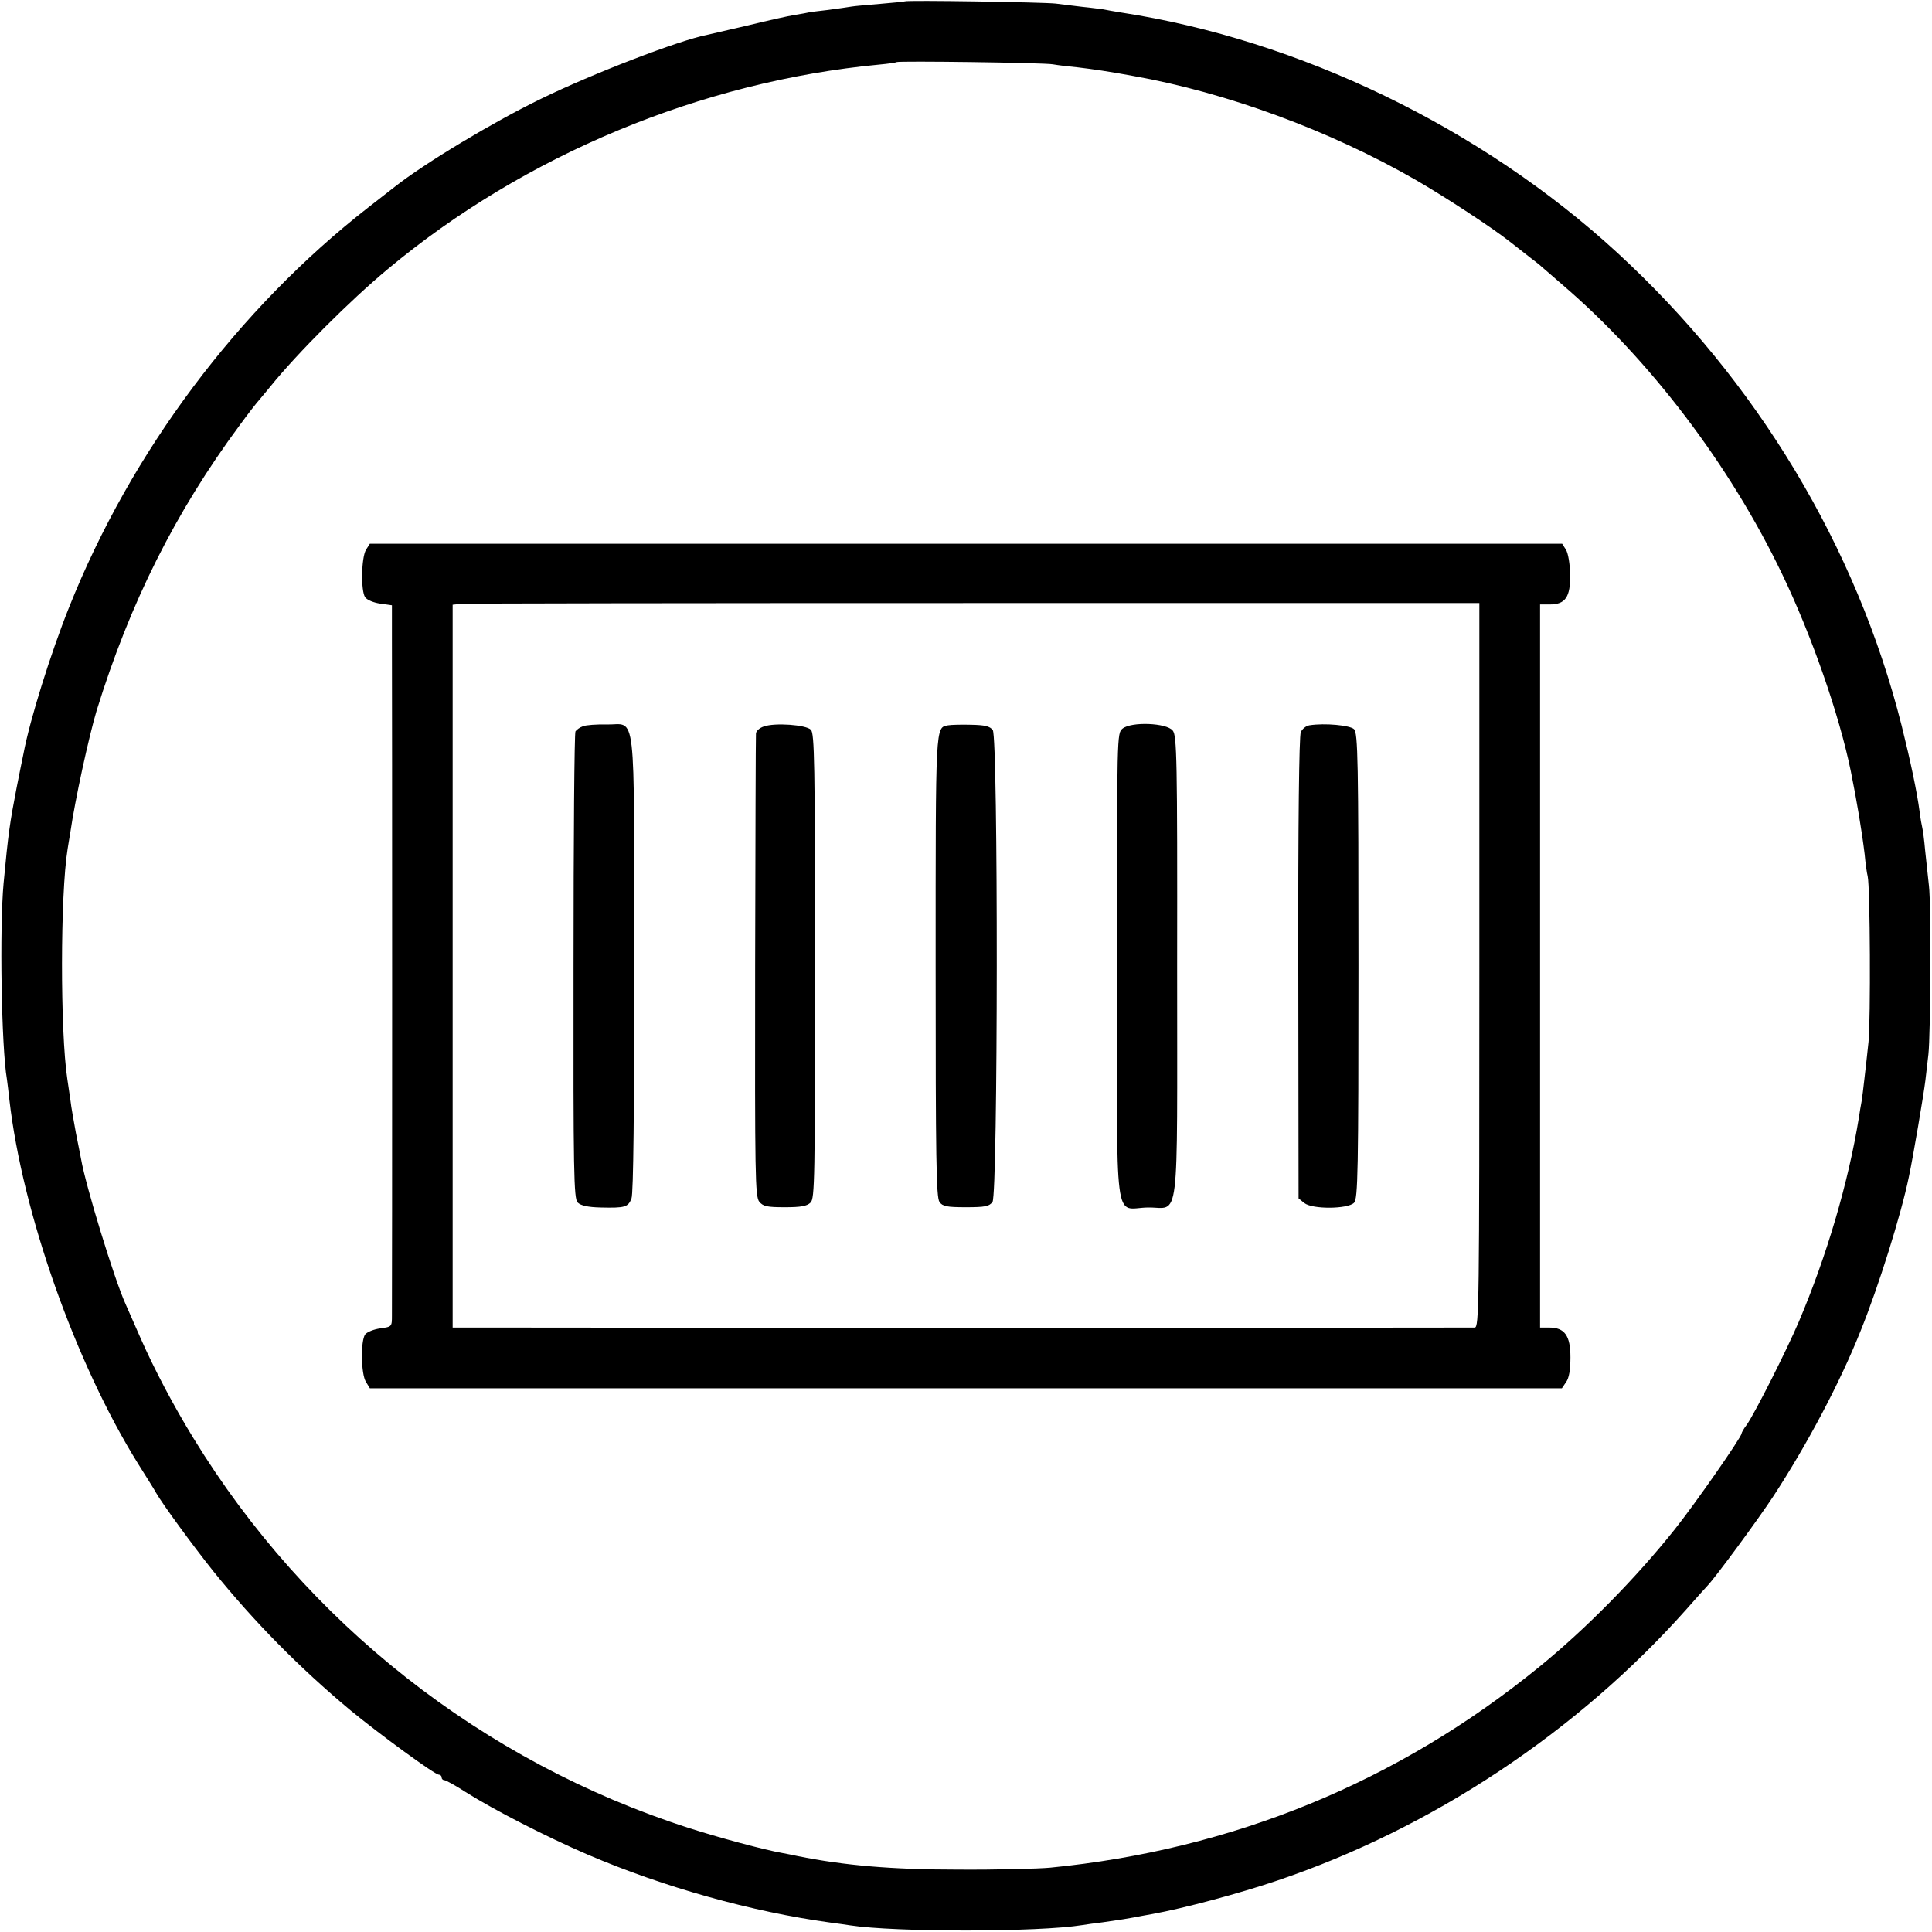
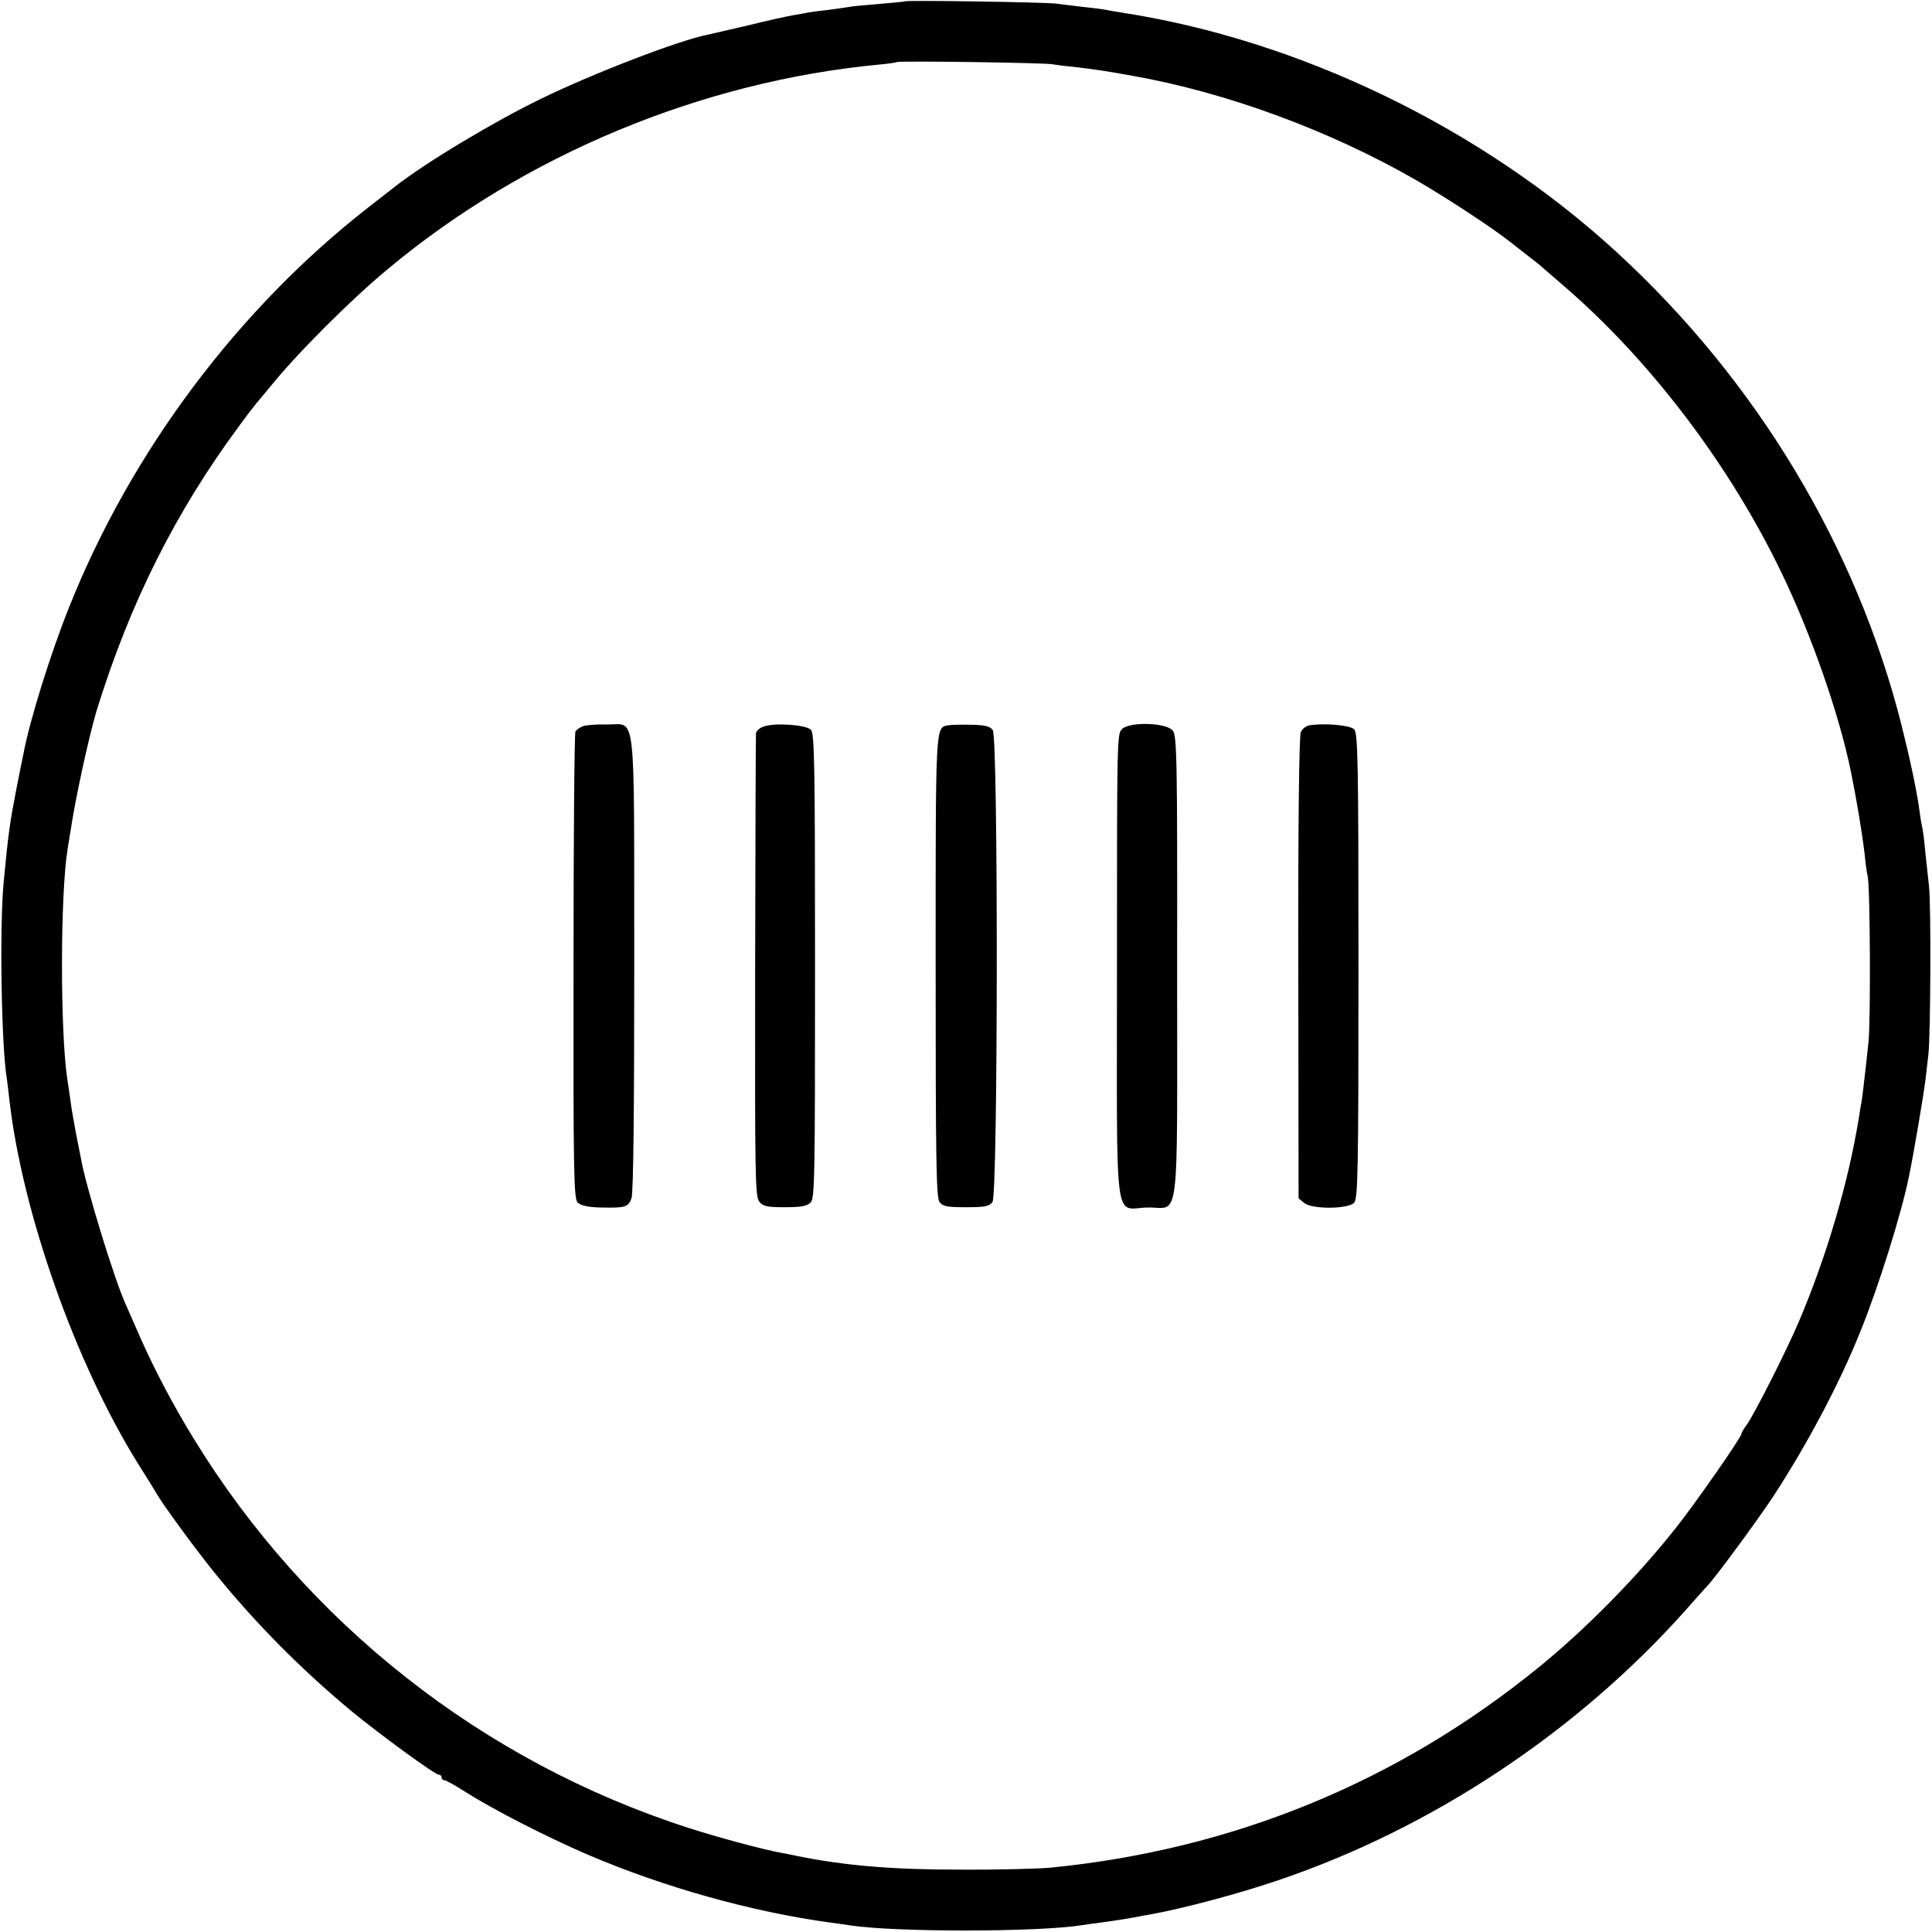
<svg xmlns="http://www.w3.org/2000/svg" version="1.0" width="700pt" height="700pt" viewBox="0 0 700 700" preserveAspectRatio="xMidYMid meet">
  <g transform="translate(0,700) scale(0.1,-0.1)" fill="#000000" stroke="none">
-     <path d="M3278 6995 c-1 -1 -42 -5 -89 -9 -47 -4 -95 -8 -105 -10 -10 -2 -48 -7 -84 -12 -36 -4 -67 -8 -70 -9 -3 -1 -25 -5 -50 -9 -25 -4 -101 -21 -170 -38 -69 -16 -135 -31 -147 -34 -103 -20 -417 -141 -603 -232 -173 -84 -421 -233 -530 -319 -8 -6 -51 -40 -95 -74 -472 -368 -860 -885 -1085 -1450 -66 -165 -142 -407 -165 -530 -3 -13 -14 -69 -25 -124 -24 -124 -30 -163 -47 -345 -15 -162 -8 -594 12 -710 2 -14 6 -47 9 -75 47 -409 239 -953 466 -1318 30 -48 60 -95 65 -105 24 -42 133 -191 208 -285 147 -182 310 -348 497 -504 102 -84 305 -233 320 -233 5 0 10 -4 10 -10 0 -5 4 -10 10 -10 5 0 40 -19 77 -43 103 -65 292 -162 443 -227 276 -118 594 -207 879 -246 25 -3 57 -8 71 -10 163 -25 682 -25 842 1 13 2 46 7 73 10 71 10 87 13 115 18 14 3 43 8 65 12 115 21 314 74 455 122 559 189 1086 539 1480 982 36 41 70 79 76 85 29 30 185 242 240 326 122 187 240 409 315 597 66 163 147 422 175 558 16 75 54 300 60 350 4 33 9 76 11 95 8 70 10 547 2 610 -4 36 -10 94 -14 130 -3 36 -8 72 -10 80 -2 8 -7 35 -10 60 -9 69 -33 183 -65 311 -163 647 -525 1249 -1031 1714 -492 452 -1151 771 -1799 870 -25 4 -53 9 -62 11 -9 1 -43 6 -75 9 -32 4 -76 9 -98 12 -44 5 -541 13 -547 8z m537 -228 c17 -3 57 -8 90 -11 51 -6 114 -15 200 -31 339 -60 713 -198 1023 -376 111 -64 280 -175 343 -225 20 -16 51 -40 69 -54 18 -14 38 -29 44 -35 6 -5 40 -35 75 -65 317 -271 609 -655 798 -1050 106 -220 207 -509 249 -715 22 -109 40 -217 50 -300 3 -33 8 -69 11 -80 9 -39 11 -521 3 -600 -5 -44 -11 -105 -15 -135 -3 -30 -8 -66 -10 -80 -3 -14 -7 -41 -10 -60 -38 -234 -116 -500 -218 -740 -44 -103 -158 -329 -188 -372 -11 -14 -19 -29 -19 -32 0 -13 -170 -257 -242 -347 -140 -176 -323 -362 -493 -500 -511 -416 -1109 -661 -1770 -726 -44 -4 -195 -8 -335 -7 -239 0 -412 15 -580 49 -14 3 -38 8 -55 11 -64 11 -235 57 -340 91 -746 240 -1384 742 -1794 1412 -72 117 -142 250 -191 361 -23 52 -48 109 -55 125 -42 93 -145 431 -161 524 -3 14 -11 58 -19 96 -7 39 -17 93 -20 120 -4 28 -9 61 -11 75 -26 169 -26 669 1 834 2 11 6 39 10 61 17 118 67 346 95 440 121 391 285 719 519 1035 30 41 58 77 61 80 3 3 25 30 50 60 97 120 290 313 425 425 496 414 1137 680 1780 741 33 3 61 7 63 9 6 5 534 -2 567 -8z" />
-     <path d="M1326 5008 c-17 -29 -19 -149 -3 -172 7 -10 32 -20 55 -23 l42 -6 0 -121 c1 -187 1 -2406 0 -2452 0 -41 0 -41 -42 -47 -23 -3 -48 -13 -55 -22 -17 -24 -15 -145 3 -172 l14 -23 2160 0 2159 0 15 22 c11 15 16 45 16 90 0 79 -21 108 -77 108 l-33 0 0 70 c0 39 0 594 0 1235 0 641 0 1199 0 1240 l0 75 35 0 c57 0 75 27 74 108 -1 39 -7 76 -15 90 l-14 22 -2160 0 -2160 0 -14 -22z m4034 -1505 c0 -1244 -1 -1313 -17 -1313 -24 -1 -3355 -1 -3550 0 l-153 0 0 1309 0 1310 28 3 c15 2 852 3 1860 3 l1832 0 0 -1312z" />
+     <path d="M3278 6995 c-1 -1 -42 -5 -89 -9 -47 -4 -95 -8 -105 -10 -10 -2 -48 -7 -84 -12 -36 -4 -67 -8 -70 -9 -3 -1 -25 -5 -50 -9 -25 -4 -101 -21 -170 -38 -69 -16 -135 -31 -147 -34 -103 -20 -417 -141 -603 -232 -173 -84 -421 -233 -530 -319 -8 -6 -51 -40 -95 -74 -472 -368 -860 -885 -1085 -1450 -66 -165 -142 -407 -165 -530 -3 -13 -14 -69 -25 -124 -24 -124 -30 -163 -47 -345 -15 -162 -8 -594 12 -710 2 -14 6 -47 9 -75 47 -409 239 -953 466 -1318 30 -48 60 -95 65 -105 24 -42 133 -191 208 -285 147 -182 310 -348 497 -504 102 -84 305 -233 320 -233 5 0 10 -4 10 -10 0 -5 4 -10 10 -10 5 0 40 -19 77 -43 103 -65 292 -162 443 -227 276 -118 594 -207 879 -246 25 -3 57 -8 71 -10 163 -25 682 -25 842 1 13 2 46 7 73 10 71 10 87 13 115 18 14 3 43 8 65 12 115 21 314 74 455 122 559 189 1086 539 1480 982 36 41 70 79 76 85 29 30 185 242 240 326 122 187 240 409 315 597 66 163 147 422 175 558 16 75 54 300 60 350 4 33 9 76 11 95 8 70 10 547 2 610 -4 36 -10 94 -14 130 -3 36 -8 72 -10 80 -2 8 -7 35 -10 60 -9 69 -33 183 -65 311 -163 647 -525 1249 -1031 1714 -492 452 -1151 771 -1799 870 -25 4 -53 9 -62 11 -9 1 -43 6 -75 9 -32 4 -76 9 -98 12 -44 5 -541 13 -547 8z m537 -228 c17 -3 57 -8 90 -11 51 -6 114 -15 200 -31 339 -60 713 -198 1023 -376 111 -64 280 -175 343 -225 20 -16 51 -40 69 -54 18 -14 38 -29 44 -35 6 -5 40 -35 75 -65 317 -271 609 -655 798 -1050 106 -220 207 -509 249 -715 22 -109 40 -217 50 -300 3 -33 8 -69 11 -80 9 -39 11 -521 3 -600 -5 -44 -11 -105 -15 -135 -3 -30 -8 -66 -10 -80 -3 -14 -7 -41 -10 -60 -38 -234 -116 -500 -218 -740 -44 -103 -158 -329 -188 -372 -11 -14 -19 -29 -19 -32 0 -13 -170 -257 -242 -347 -140 -176 -323 -362 -493 -500 -511 -416 -1109 -661 -1770 -726 -44 -4 -195 -8 -335 -7 -239 0 -412 15 -580 49 -14 3 -38 8 -55 11 -64 11 -235 57 -340 91 -746 240 -1384 742 -1794 1412 -72 117 -142 250 -191 361 -23 52 -48 109 -55 125 -42 93 -145 431 -161 524 -3 14 -11 58 -19 96 -7 39 -17 93 -20 120 -4 28 -9 61 -11 75 -26 169 -26 669 1 834 2 11 6 39 10 61 17 118 67 346 95 440 121 391 285 719 519 1035 30 41 58 77 61 80 3 3 25 30 50 60 97 120 290 313 425 425 496 414 1137 680 1780 741 33 3 61 7 63 9 6 5 534 -2 567 -8" />
    <path d="M2113 4369 c-12 -4 -24 -13 -28 -19 -4 -7 -7 -390 -7 -852 -1 -749 1 -841 15 -855 11 -11 37 -17 84 -18 87 -2 99 1 111 33 7 17 10 326 10 850 -1 950 9 865 -100 867 -36 1 -74 -2 -85 -6z" />
    <path d="M2768 4368 c-16 -5 -29 -17 -29 -26 -1 -9 -2 -390 -3 -846 -1 -758 0 -831 15 -850 14 -17 28 -20 93 -20 58 0 80 4 93 17 15 15 16 86 16 857 0 737 -2 843 -15 856 -18 18 -130 26 -170 12z" />
    <path d="M3435 4372 c-46 -9 -45 11 -45 -872 0 -695 2 -839 14 -855 11 -16 27 -19 96 -19 69 0 84 3 96 19 20 28 21 1682 1 1710 -11 14 -29 18 -78 19 -35 1 -73 0 -84 -2z" />
    <path d="M4067 4360 c-20 -17 -20 -19 -20 -860 0 -977 -13 -877 112 -875 117 2 106 -92 106 872 1 756 -1 838 -16 856 -22 28 -150 33 -182 7z" />
    <path d="M4744 4372 c-12 -2 -26 -13 -31 -25 -6 -14 -10 -326 -9 -855 l1 -834 21 -17 c29 -23 157 -22 180 1 14 14 16 111 16 858 0 746 -2 844 -16 858 -14 14 -106 23 -162 14z" />
  </g>
</svg>